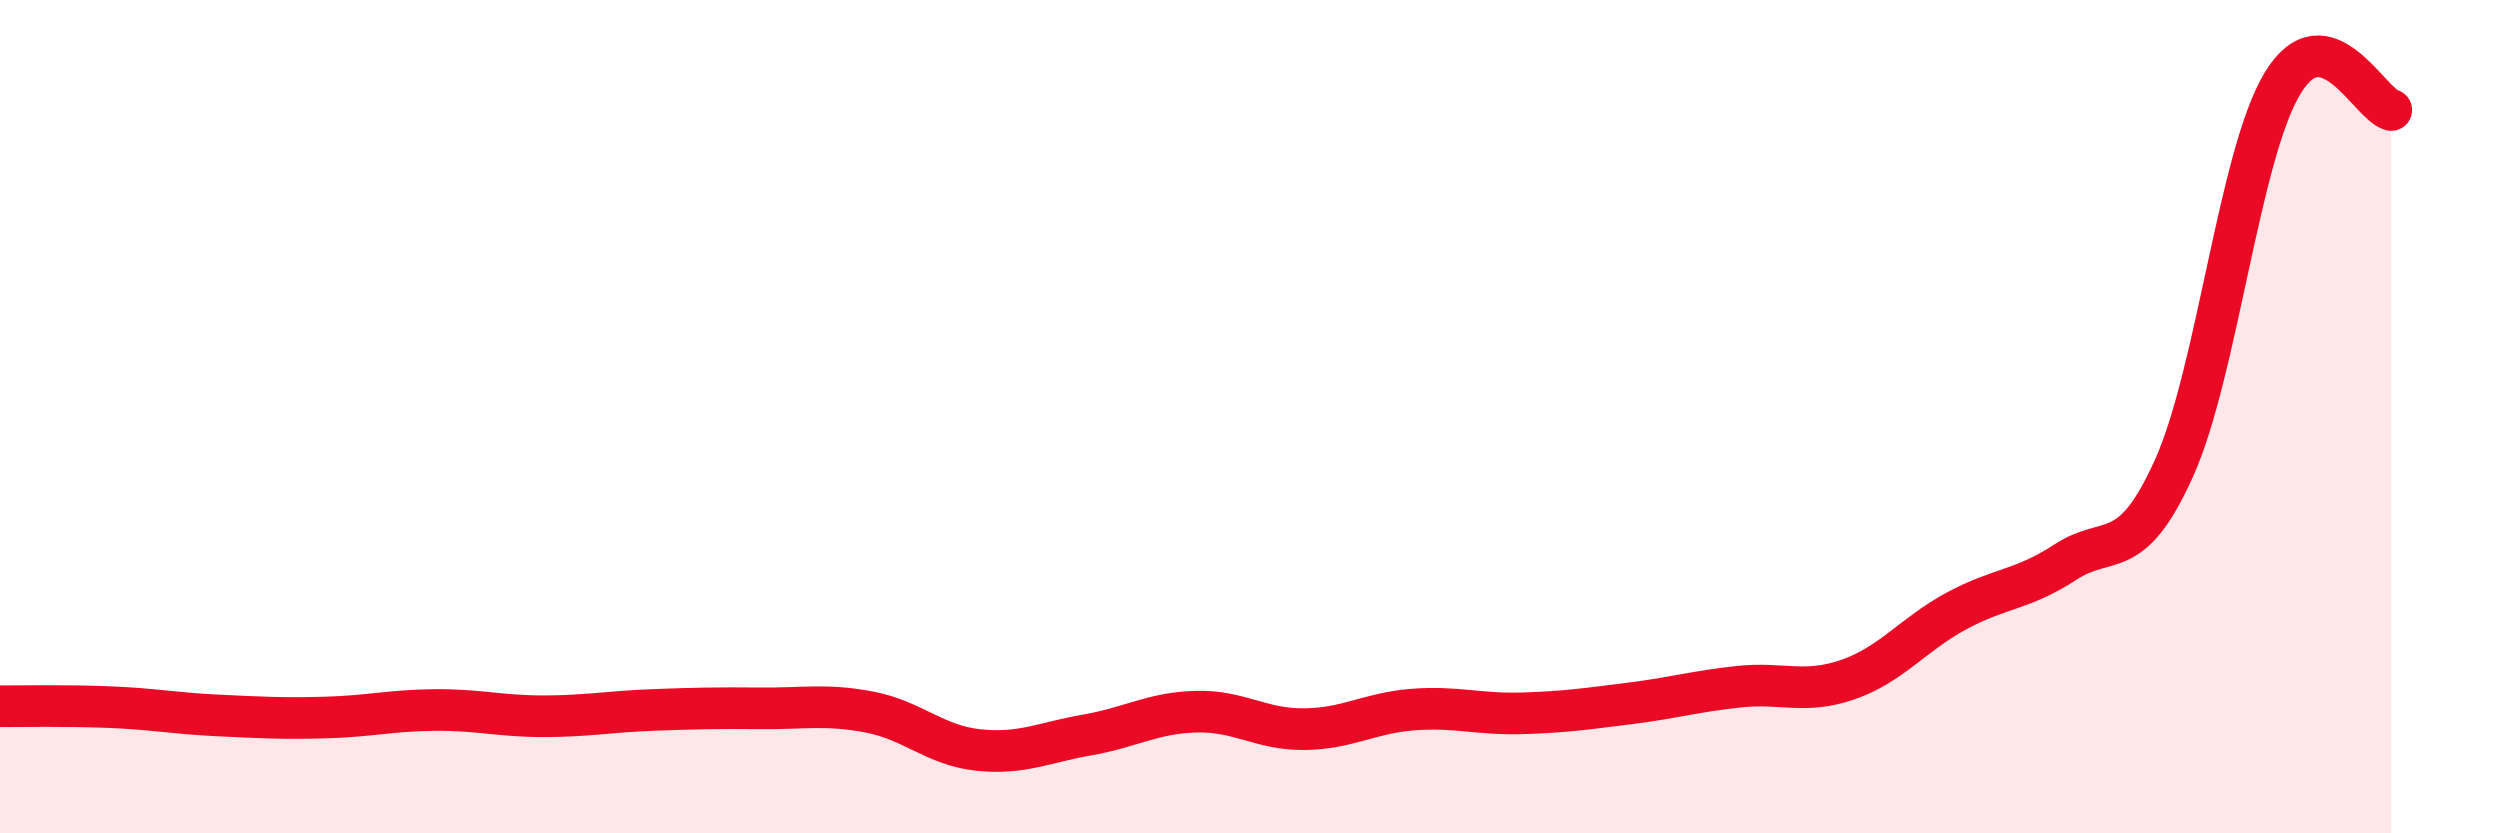
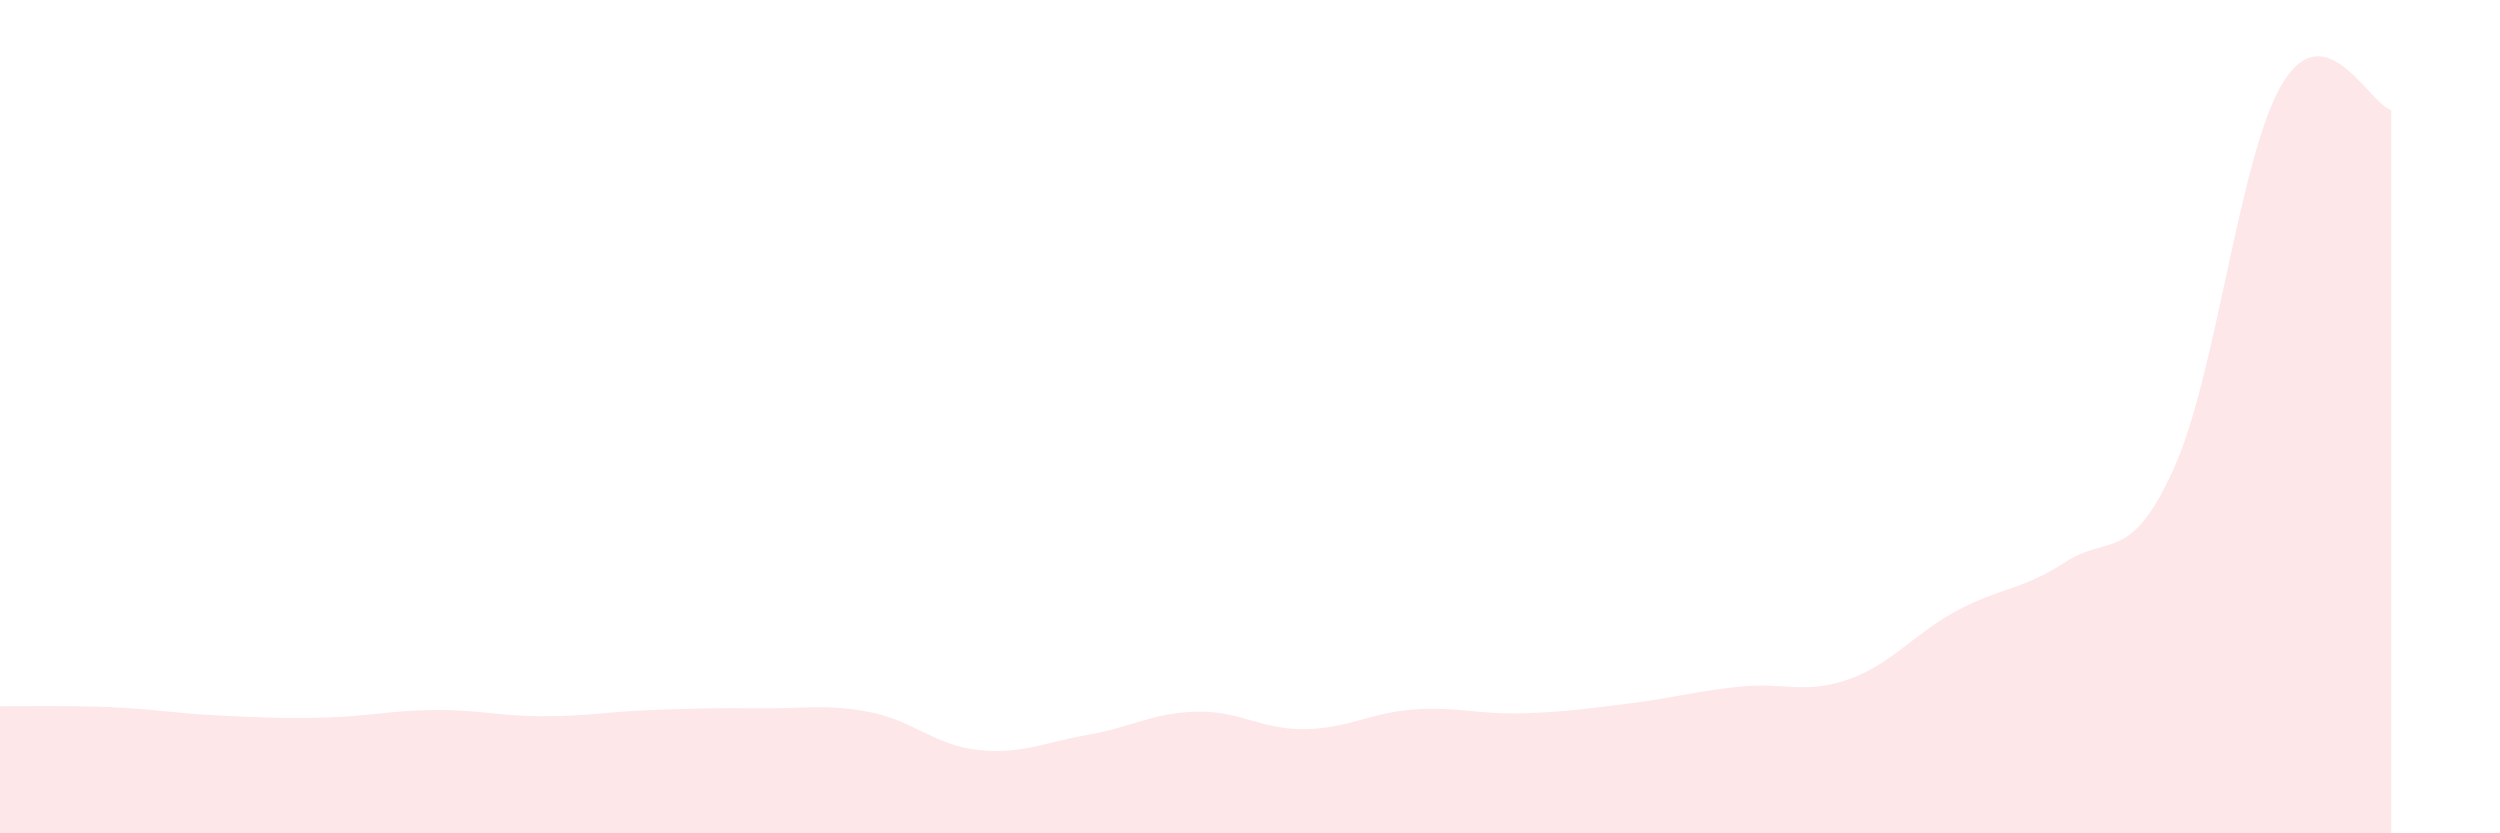
<svg xmlns="http://www.w3.org/2000/svg" width="60" height="20" viewBox="0 0 60 20">
  <path d="M 0,16.95 C 0.52,16.95 1.57,16.93 2.61,16.97 C 3.65,17.01 4.18,17.12 5.22,17.17 C 6.26,17.22 6.79,17.25 7.83,17.22 C 8.87,17.19 9.39,17.05 10.43,17.04 C 11.47,17.03 12,17.19 13.04,17.19 C 14.08,17.19 14.61,17.08 15.65,17.04 C 16.69,17 17.22,16.99 18.26,17 C 19.3,17.01 19.83,16.89 20.87,17.09 C 21.91,17.29 22.44,17.89 23.48,18 C 24.52,18.11 25.05,17.82 26.09,17.64 C 27.13,17.46 27.66,17.11 28.7,17.08 C 29.74,17.05 30.26,17.51 31.3,17.5 C 32.34,17.49 32.87,17.11 33.91,17.03 C 34.95,16.95 35.48,17.15 36.52,17.12 C 37.56,17.09 38.09,17.01 39.13,16.88 C 40.17,16.75 40.7,16.59 41.74,16.48 C 42.78,16.37 43.31,16.67 44.35,16.31 C 45.39,15.95 45.92,15.22 46.96,14.66 C 48,14.1 48.53,14.17 49.57,13.49 C 50.61,12.81 51.13,13.55 52.17,11.25 C 53.21,8.95 53.74,3.72 54.78,2 C 55.82,0.28 56.87,2.51 57.39,2.64L57.39 20L0 20Z" fill="#EB0A25" opacity="0.1" stroke-linecap="round" stroke-linejoin="round" />
-   <path d="M 0,16.95 C 0.52,16.95 1.57,16.93 2.61,16.97 C 3.65,17.01 4.18,17.12 5.22,17.17 C 6.26,17.22 6.79,17.25 7.83,17.22 C 8.87,17.19 9.39,17.05 10.43,17.04 C 11.47,17.03 12,17.19 13.04,17.19 C 14.08,17.19 14.61,17.08 15.65,17.04 C 16.69,17 17.22,16.99 18.26,17 C 19.3,17.01 19.83,16.89 20.87,17.09 C 21.91,17.29 22.44,17.89 23.48,18 C 24.52,18.11 25.05,17.82 26.09,17.64 C 27.13,17.46 27.66,17.11 28.7,17.08 C 29.74,17.05 30.26,17.51 31.3,17.5 C 32.34,17.49 32.87,17.11 33.91,17.03 C 34.95,16.95 35.48,17.15 36.52,17.12 C 37.56,17.09 38.09,17.01 39.13,16.88 C 40.17,16.75 40.7,16.59 41.74,16.48 C 42.78,16.37 43.31,16.67 44.35,16.31 C 45.39,15.95 45.92,15.22 46.96,14.66 C 48,14.1 48.53,14.17 49.57,13.49 C 50.61,12.81 51.13,13.55 52.17,11.25 C 53.21,8.95 53.74,3.72 54.78,2 C 55.82,0.28 56.87,2.51 57.39,2.64" stroke="#EB0A25" stroke-width="1" fill="none" stroke-linecap="round" stroke-linejoin="round" />
</svg>